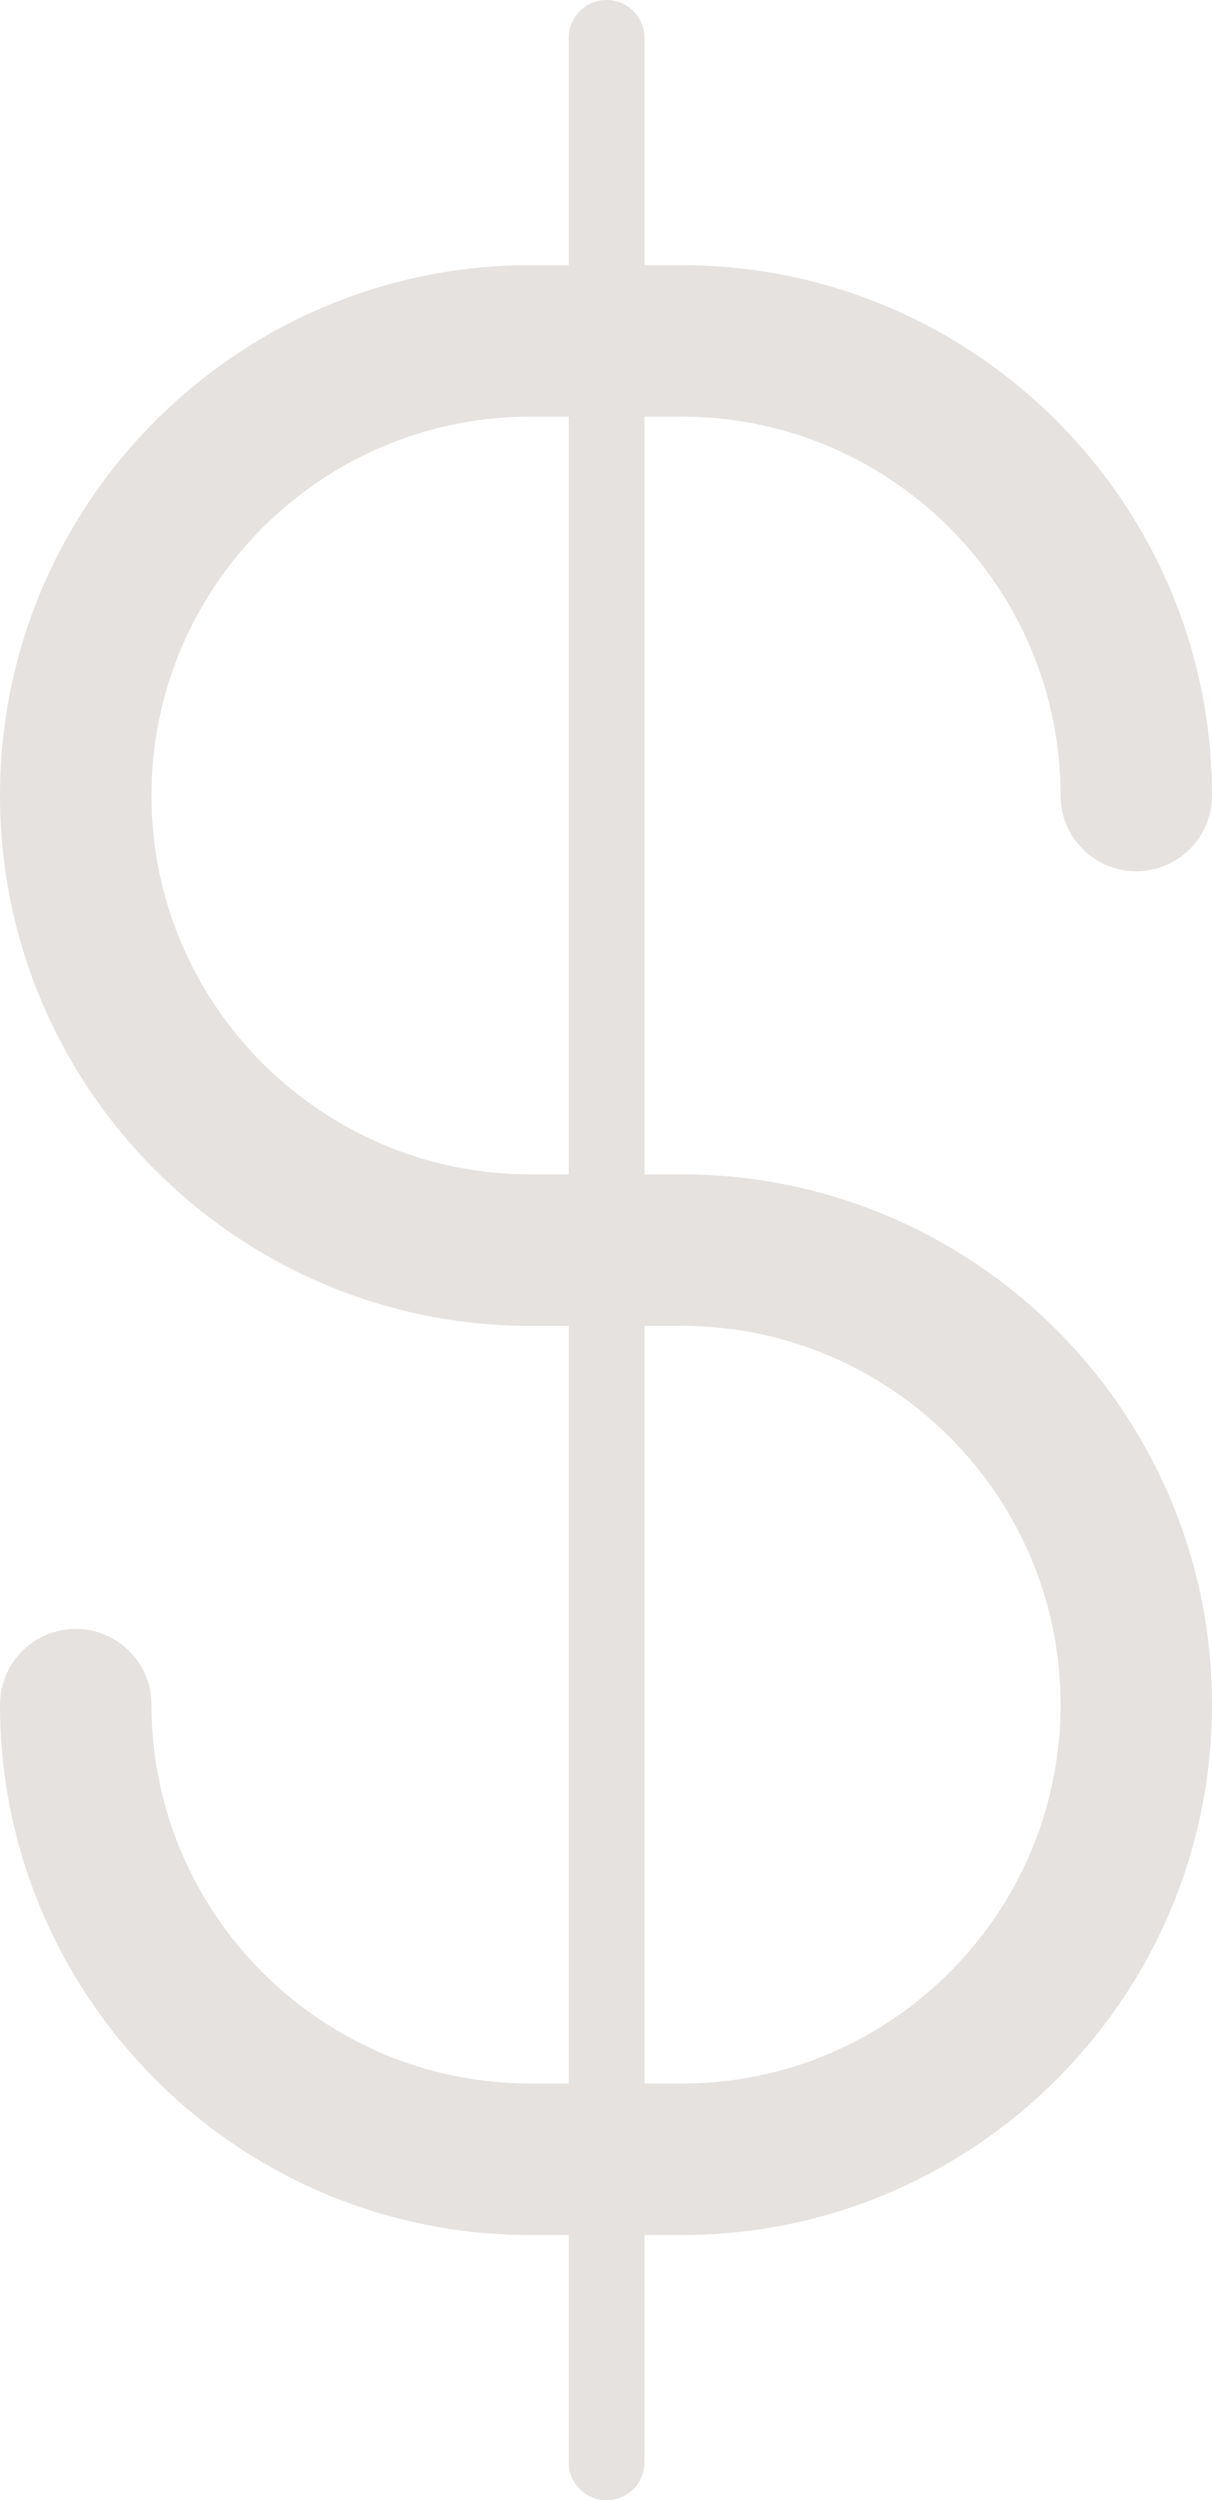
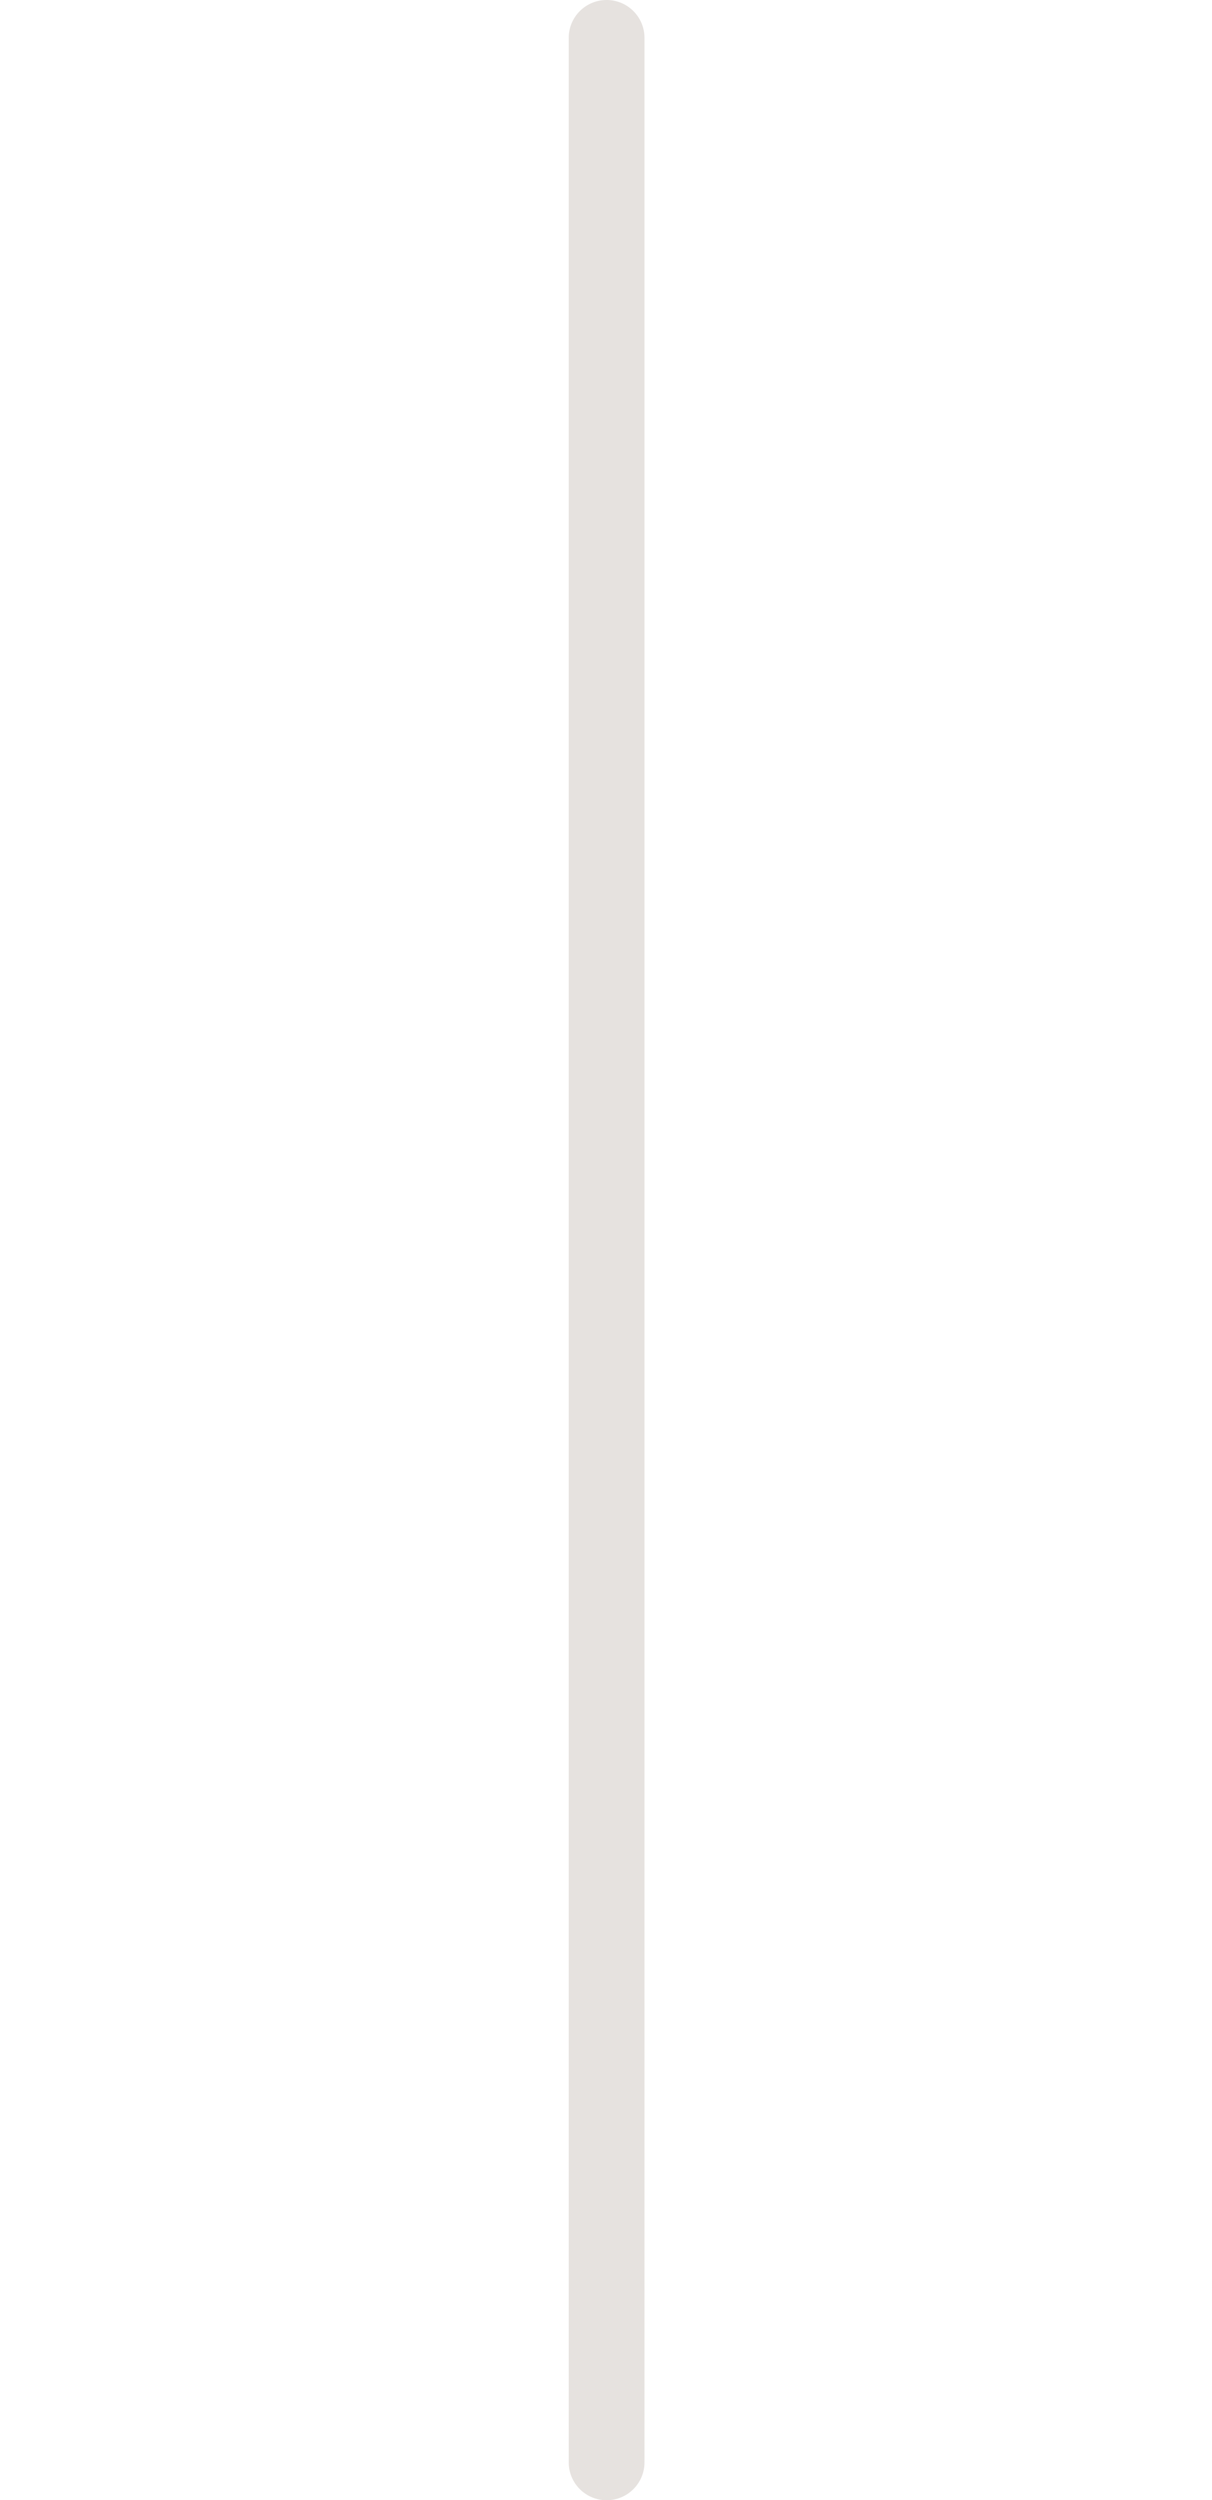
<svg xmlns="http://www.w3.org/2000/svg" version="1.1" id="Layer_1" x="0px" y="0px" width="29.128px" height="60.079px" viewBox="0 0 29.128 60.079" enable-background="new 0 0 29.128 60.079" xml:space="preserve">
  <g>
    <g>
-       <path fill="#E6E2DF" d="M16.385,53.707h-3.642C5.718,53.707,0,47.989,0,40.963c0-1.007,0.814-1.821,1.82-1.821    c1.007,0,1.82,0.814,1.82,1.821c0,5.019,4.084,9.103,9.103,9.103h3.642c5.02,0,9.104-4.084,9.104-9.103s-4.084-9.103-9.104-9.103    h-3.642C5.718,31.86,0,26.142,0,19.116C0,12.089,5.718,6.372,12.743,6.372h3.642c7.026,0,12.743,5.717,12.743,12.744    c0,1.006-0.813,1.82-1.819,1.82s-1.82-0.814-1.82-1.82c0-5.02-4.084-9.104-9.104-9.104h-3.642c-5.019,0-9.103,4.084-9.103,9.104    c0,5.019,4.084,9.103,9.103,9.103h3.642c7.026,0,12.743,5.718,12.743,12.744S23.411,53.707,16.385,53.707z" />
-     </g>
+       </g>
    <g>
      <path fill="#E6E2DF" d="M14.579,60.079c-0.504,0-0.911-0.407-0.911-0.91V0.91c0-0.503,0.407-0.91,0.911-0.91    c0.503,0,0.91,0.407,0.91,0.91v58.259C15.489,59.672,15.082,60.079,14.579,60.079z" />
    </g>
  </g>
</svg>